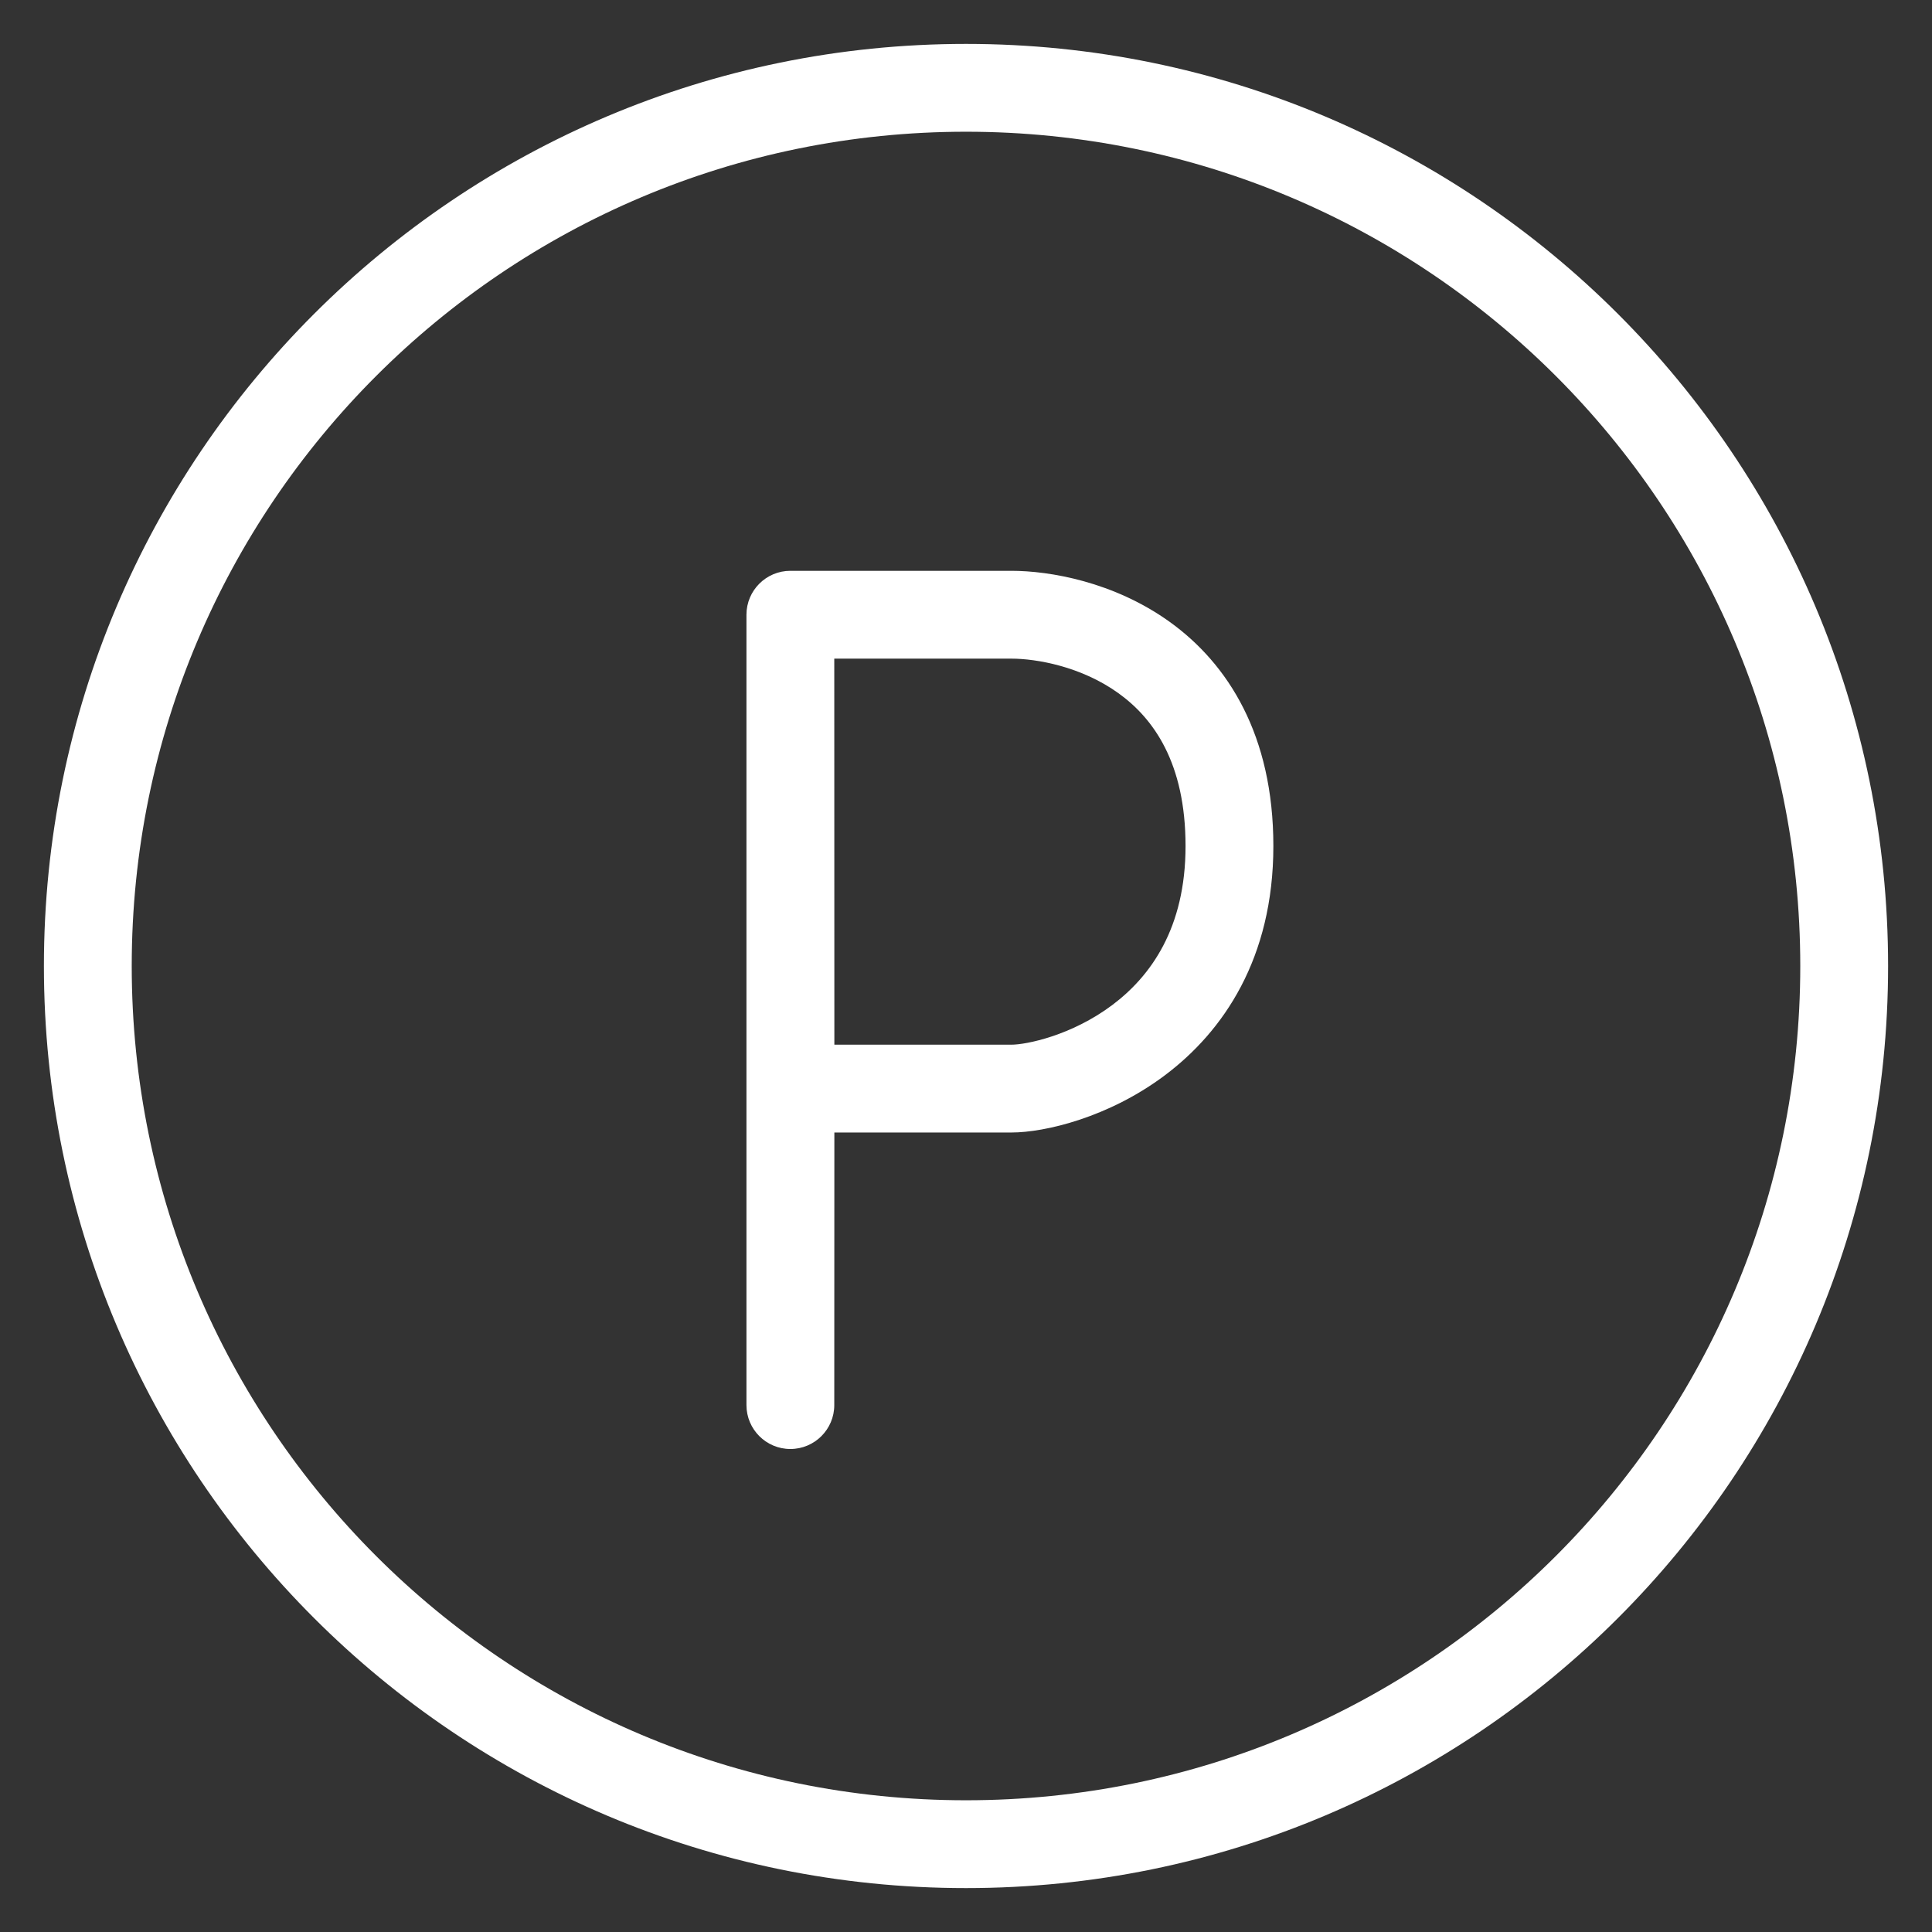
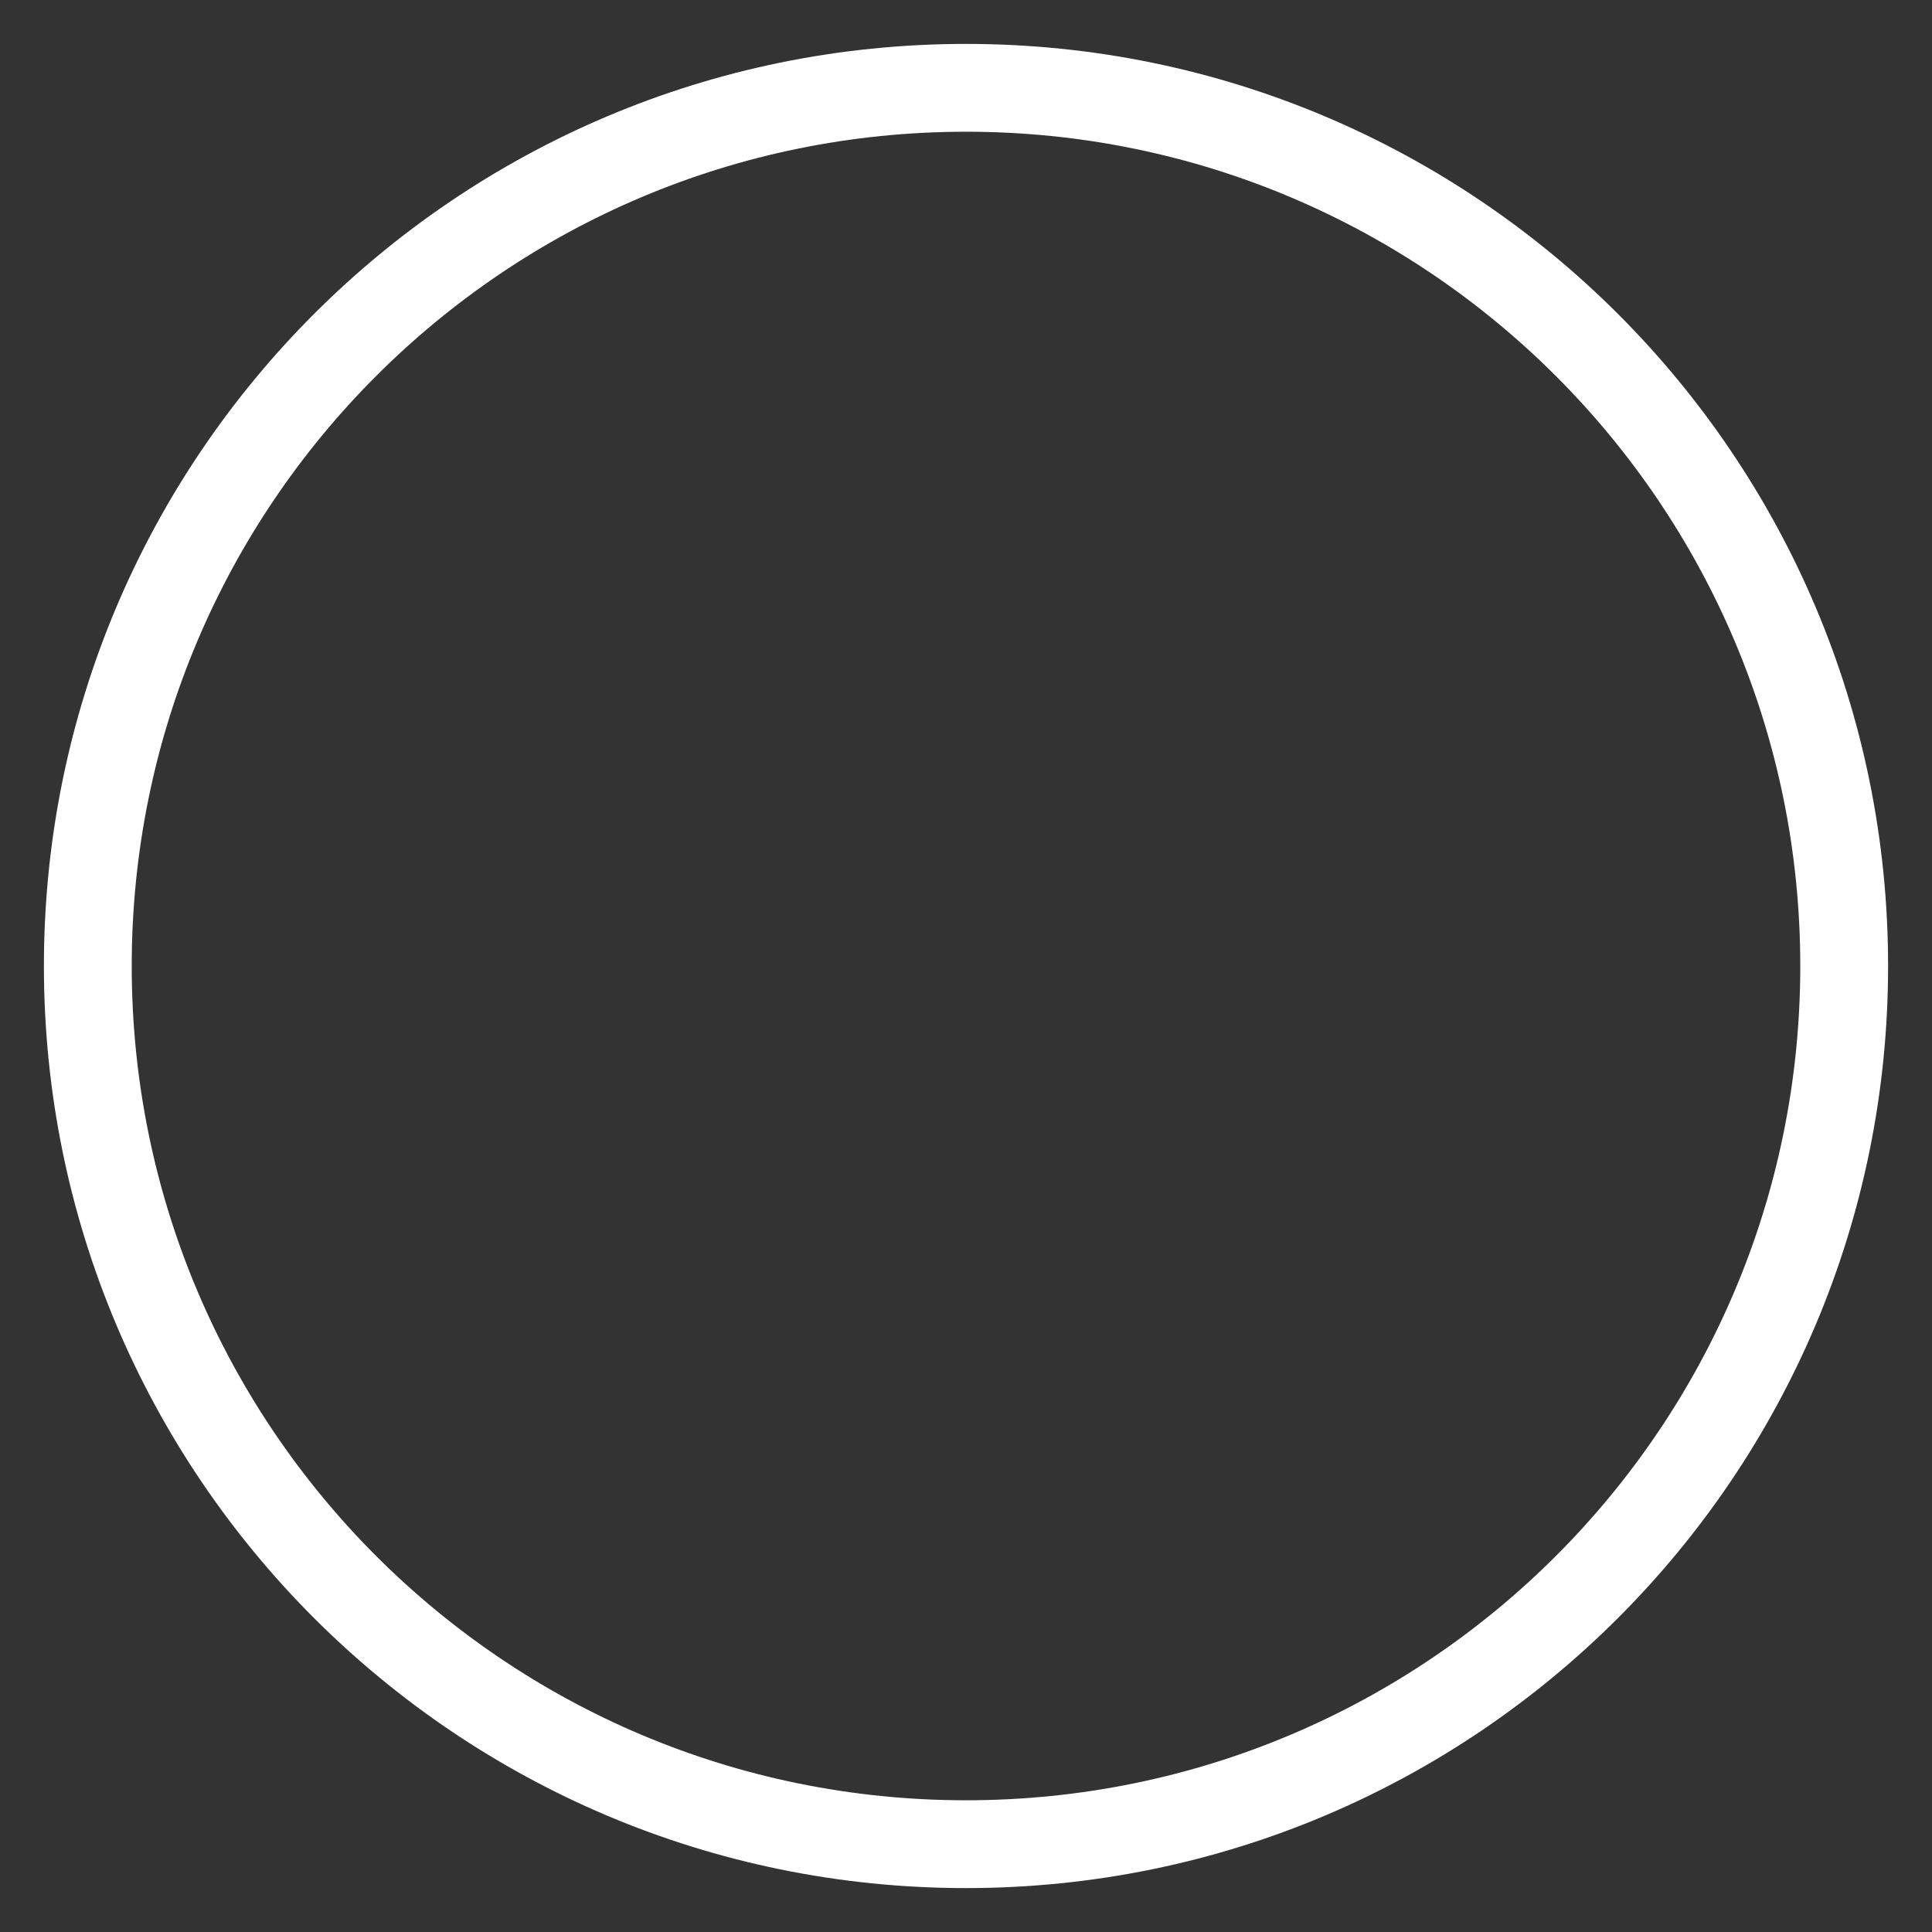
<svg xmlns="http://www.w3.org/2000/svg" width="22" height="22" viewBox="0 0 22 22" fill="none">
  <rect x="0" y="0" width="22" height="22" fill="#333333" stroke="none" />
-   <path fill-rule="evenodd" clip-rule="evenodd" d="M8.5 7C8.5 6.724 8.724 6.5 9 6.5H11.517C11.95 6.5 12.681 6.623 13.319 7.081C13.985 7.56 14.5 8.372 14.5 9.634C14.5 10.912 13.931 11.745 13.264 12.245C12.626 12.724 11.899 12.896 11.517 12.896H9.501L9.5 16C9.5 16.276 9.276 16.5 9 16.5C8.724 16.5 8.5 16.276 8.5 16V7ZM9.501 11.896H11.517C11.684 11.896 12.199 11.794 12.665 11.445C13.102 11.117 13.5 10.57 13.5 9.634C13.5 8.683 13.132 8.178 12.735 7.893C12.311 7.588 11.8 7.5 11.517 7.5H9.5L9.501 11.896Z" fill="white" />
  <path fill-rule="evenodd" clip-rule="evenodd" d="M11 1.5C5.753 1.5 1.5 5.753 1.5 11C1.5 16.247 5.753 20.5 11 20.5C16.247 20.5 20.5 16.247 20.5 11C20.5 5.753 16.247 1.5 11 1.5ZM0.5 11C0.5 5.201 5.201 0.5 11 0.5C16.799 0.5 21.5 5.201 21.5 11C21.5 16.799 16.799 21.5 11 21.5C5.201 21.5 0.5 16.799 0.5 11Z" fill="white" />
</svg>